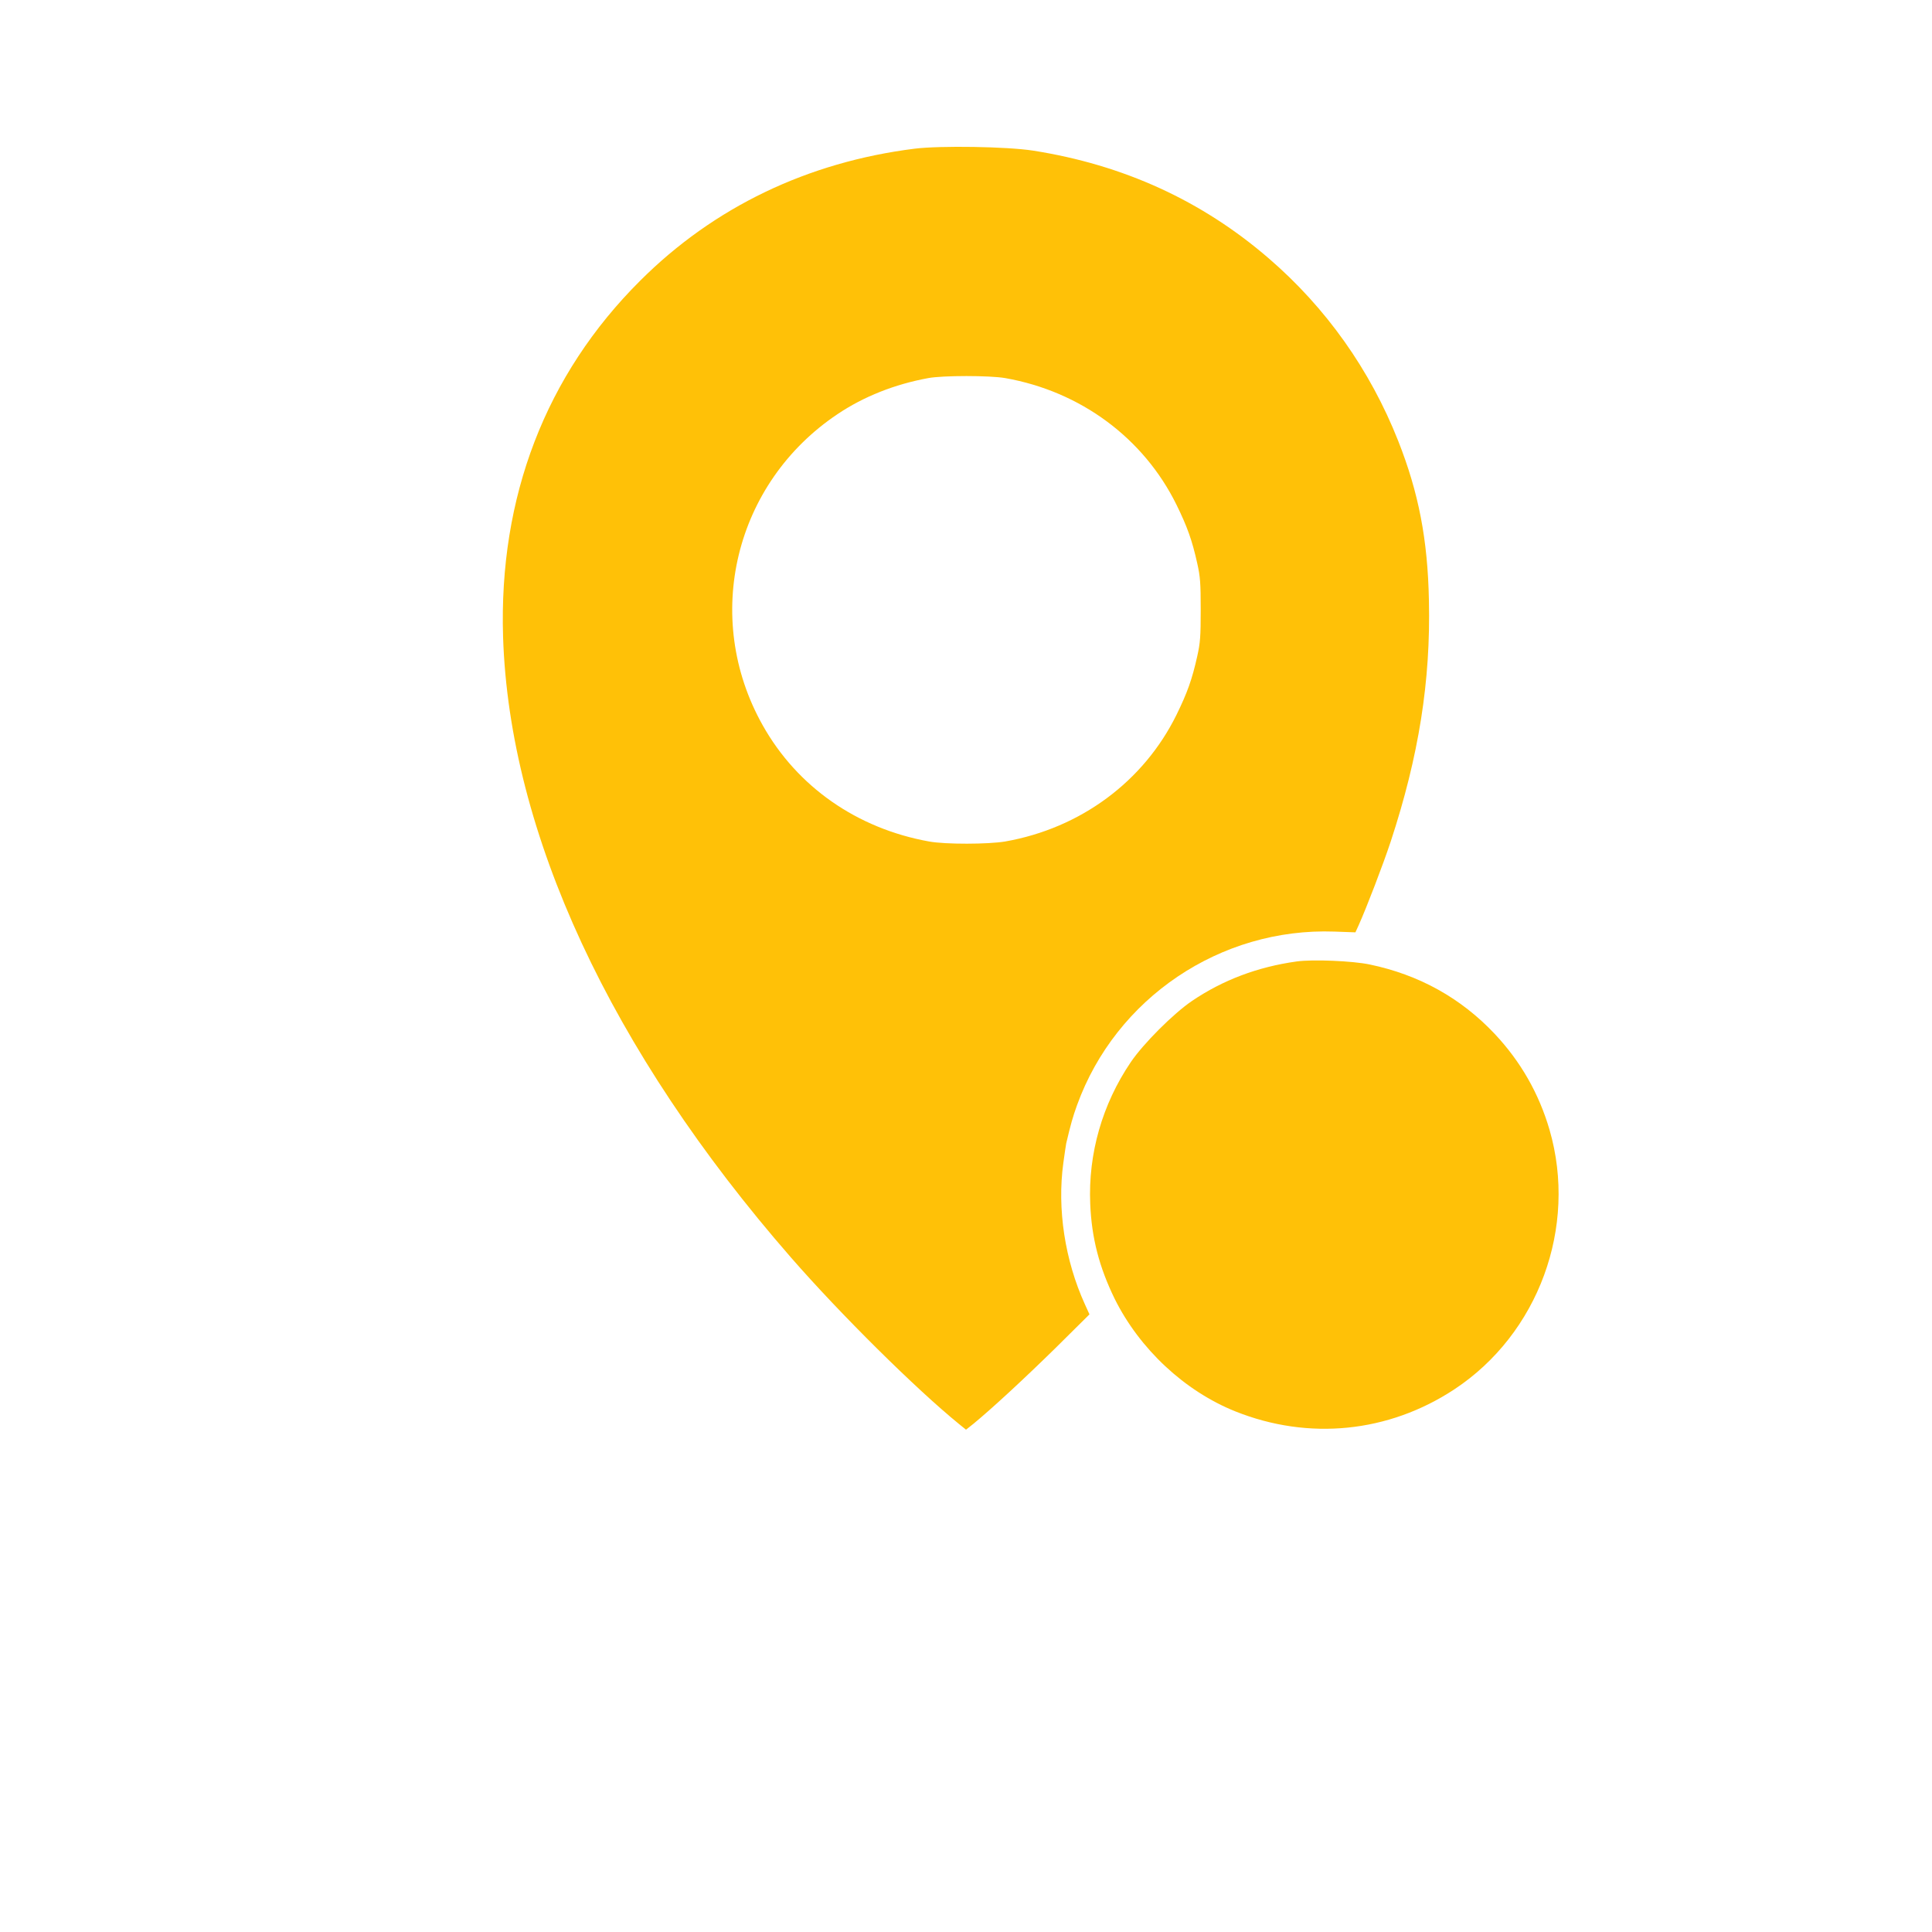
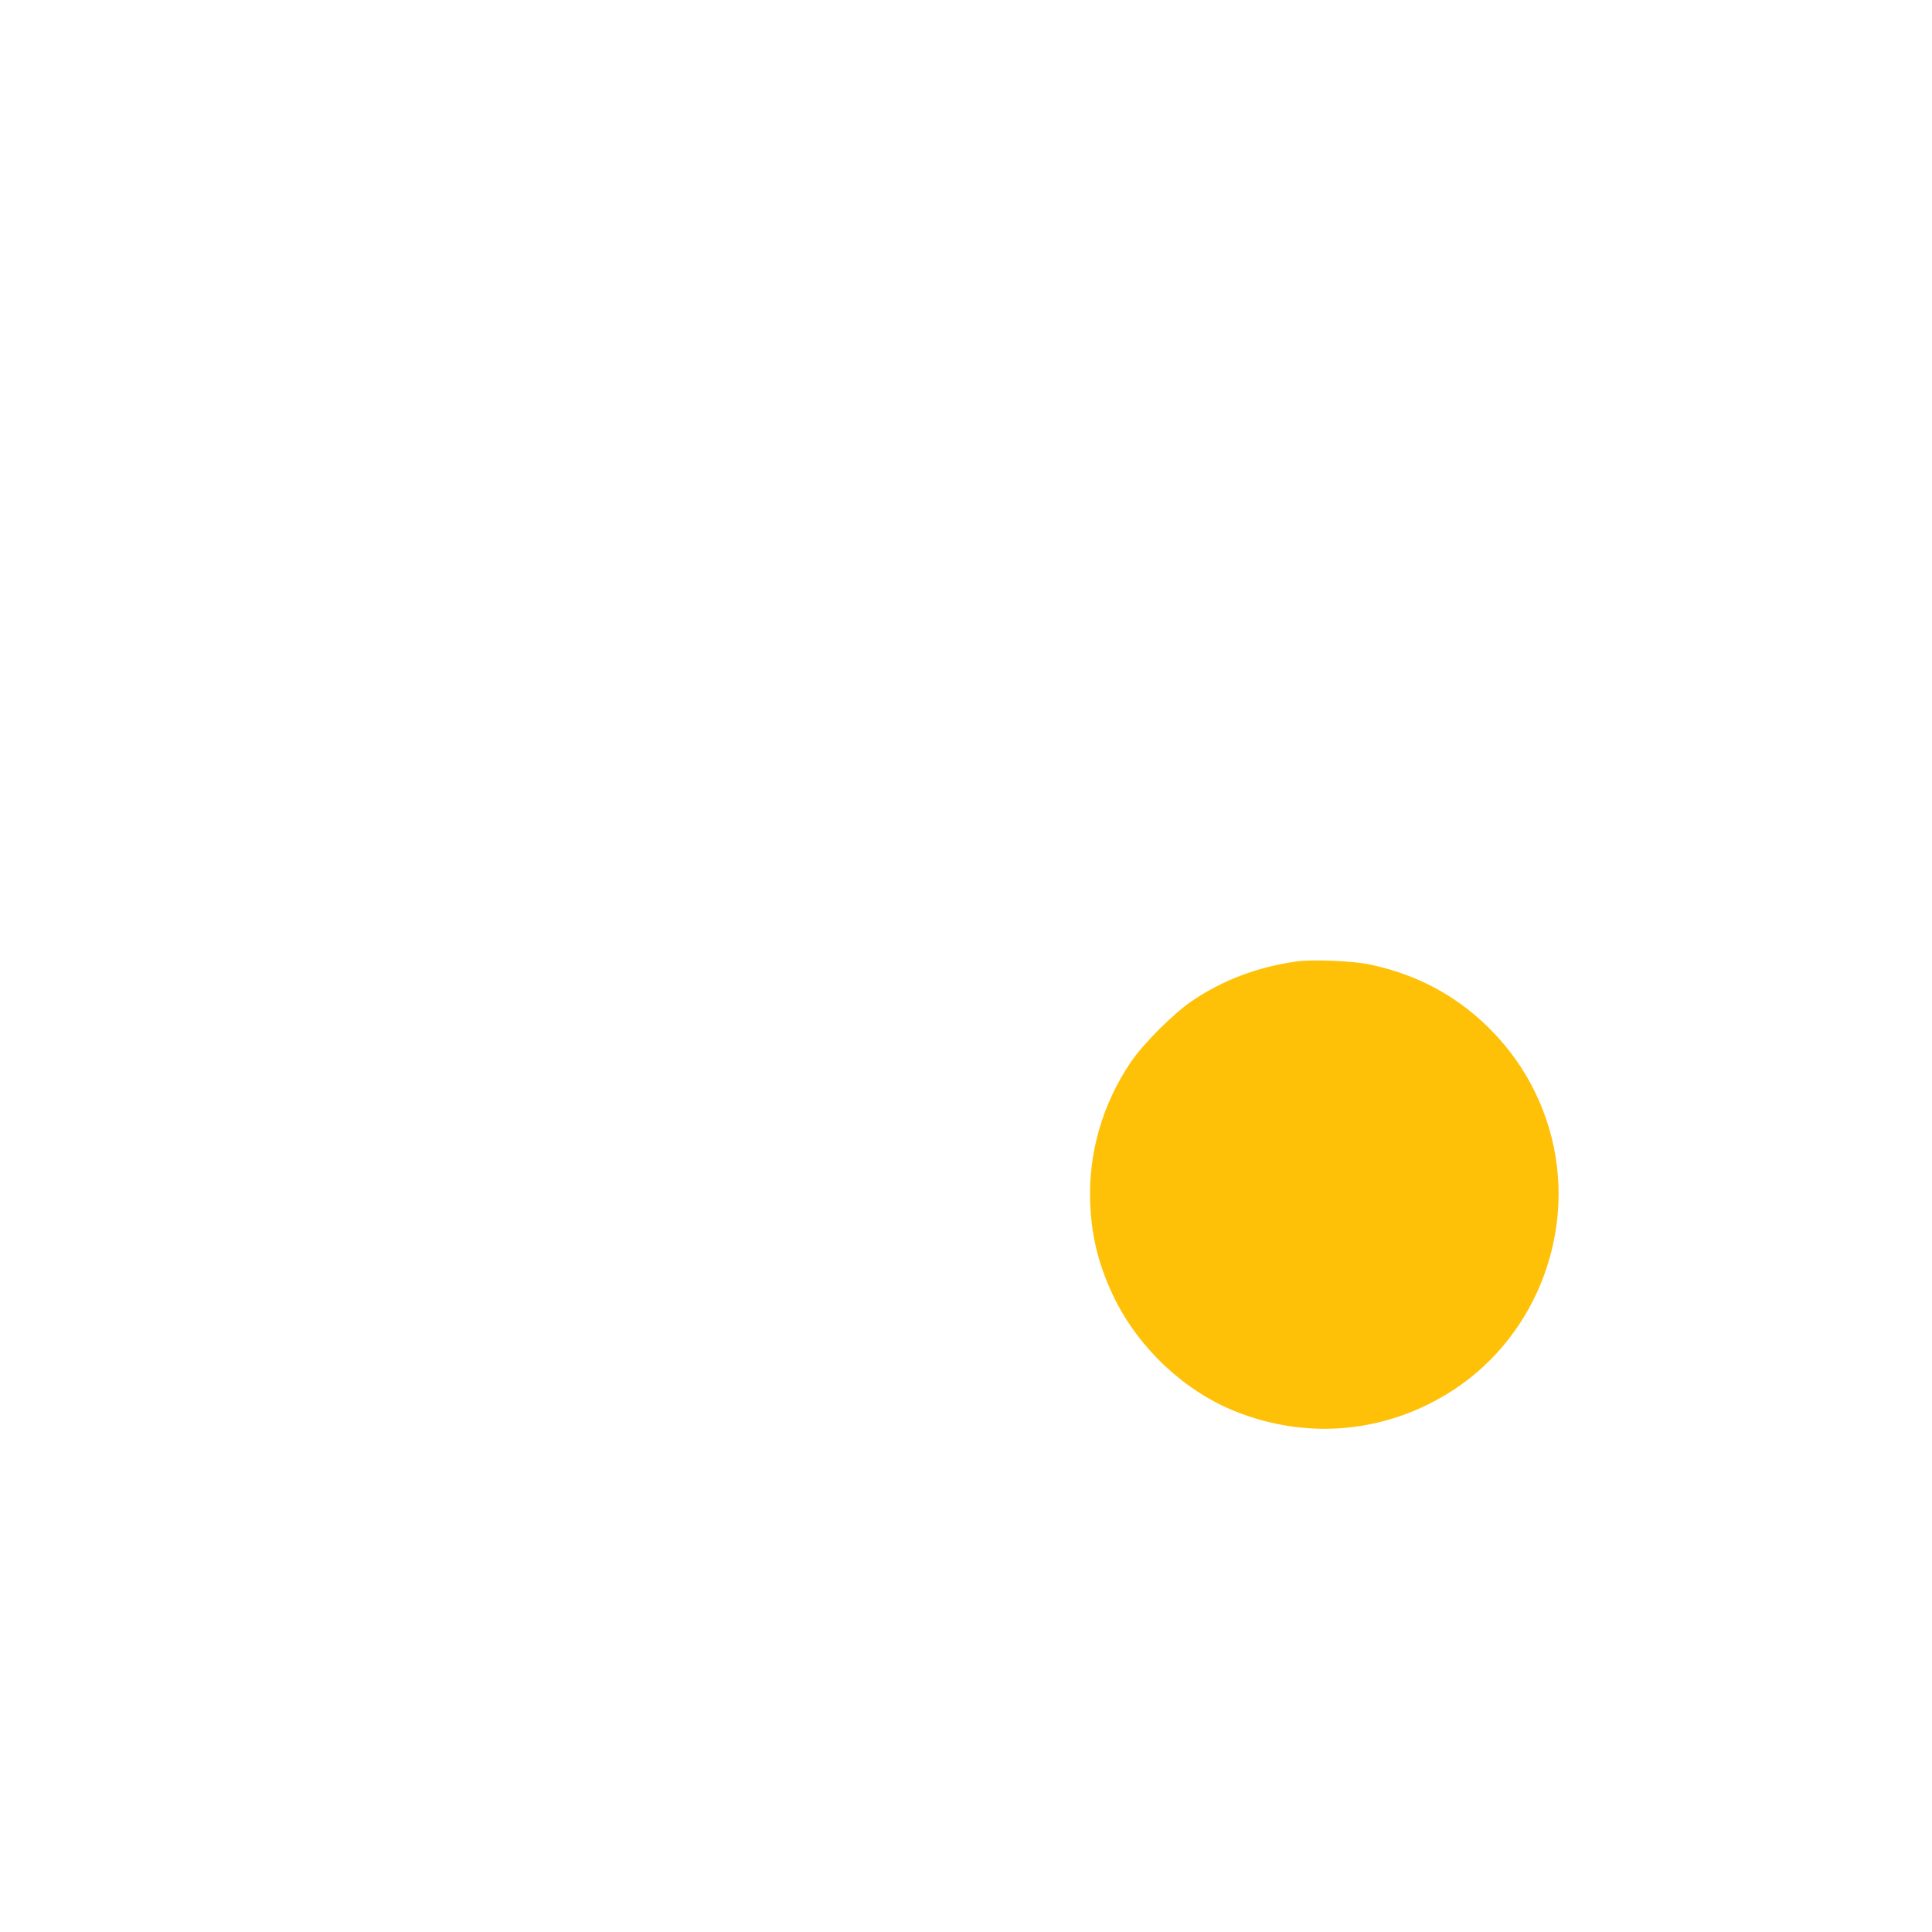
<svg xmlns="http://www.w3.org/2000/svg" version="1.0" width="1280pt" height="1280pt" viewBox="0 0 1280 1280" preserveAspectRatio="xMidYMid meet">
  <g transform="translate(0,1280) scale(0.1,-0.1)" fill="#ffc107" stroke="none">
-     <path d="M6060 11815 c-709 -89 -1330 -387 -1818 -874 -627 -624 -938 -1434 -909 -2361 42 -1298 711 -2740 1908 -4112 327 -375 826 -869 1112 -1102 l47 -38 48 38 c123 101 337 299 544 502 l226 224 -30 66 c-133 292 -185 633 -143 938 8 60 17 118 19 129 31 131 43 173 72 254 257 709 950 1176 1705 1149 l139 -5 21 46 c53 118 162 402 213 556 186 566 265 1063 253 1597 -8 403 -68 714 -204 1058 -185 468 -477 881 -858 1209 -443 382 -962 619 -1560 713 -173 27 -614 34 -785 13z m600 -1520 c499 -88 917 -397 1135 -840 71 -145 103 -234 137 -387 20 -89 23 -131 23 -308 0 -177 -3 -219 -23 -308 -34 -153 -66 -242 -137 -387 -218 -443 -636 -752 -1135 -840 -112 -19 -397 -20 -505 0 -477 86 -873 362 -1102 770 -402 715 -187 1605 497 2062 173 116 377 197 600 238 96 18 407 18 510 0z" />
    <path d="M8590 6430 c-258 -36 -488 -123 -692 -261 -123 -83 -324 -284 -407 -407 -188 -278 -282 -605 -268 -937 9 -227 60 -421 162 -630 165 -332 463 -611 800 -746 486 -194 1014 -141 1450 146 558 368 818 1076 631 1720 -70 240 -191 452 -363 635 -224 238 -502 392 -828 460 -114 24 -379 35 -485 20z" />
  </g>
</svg>